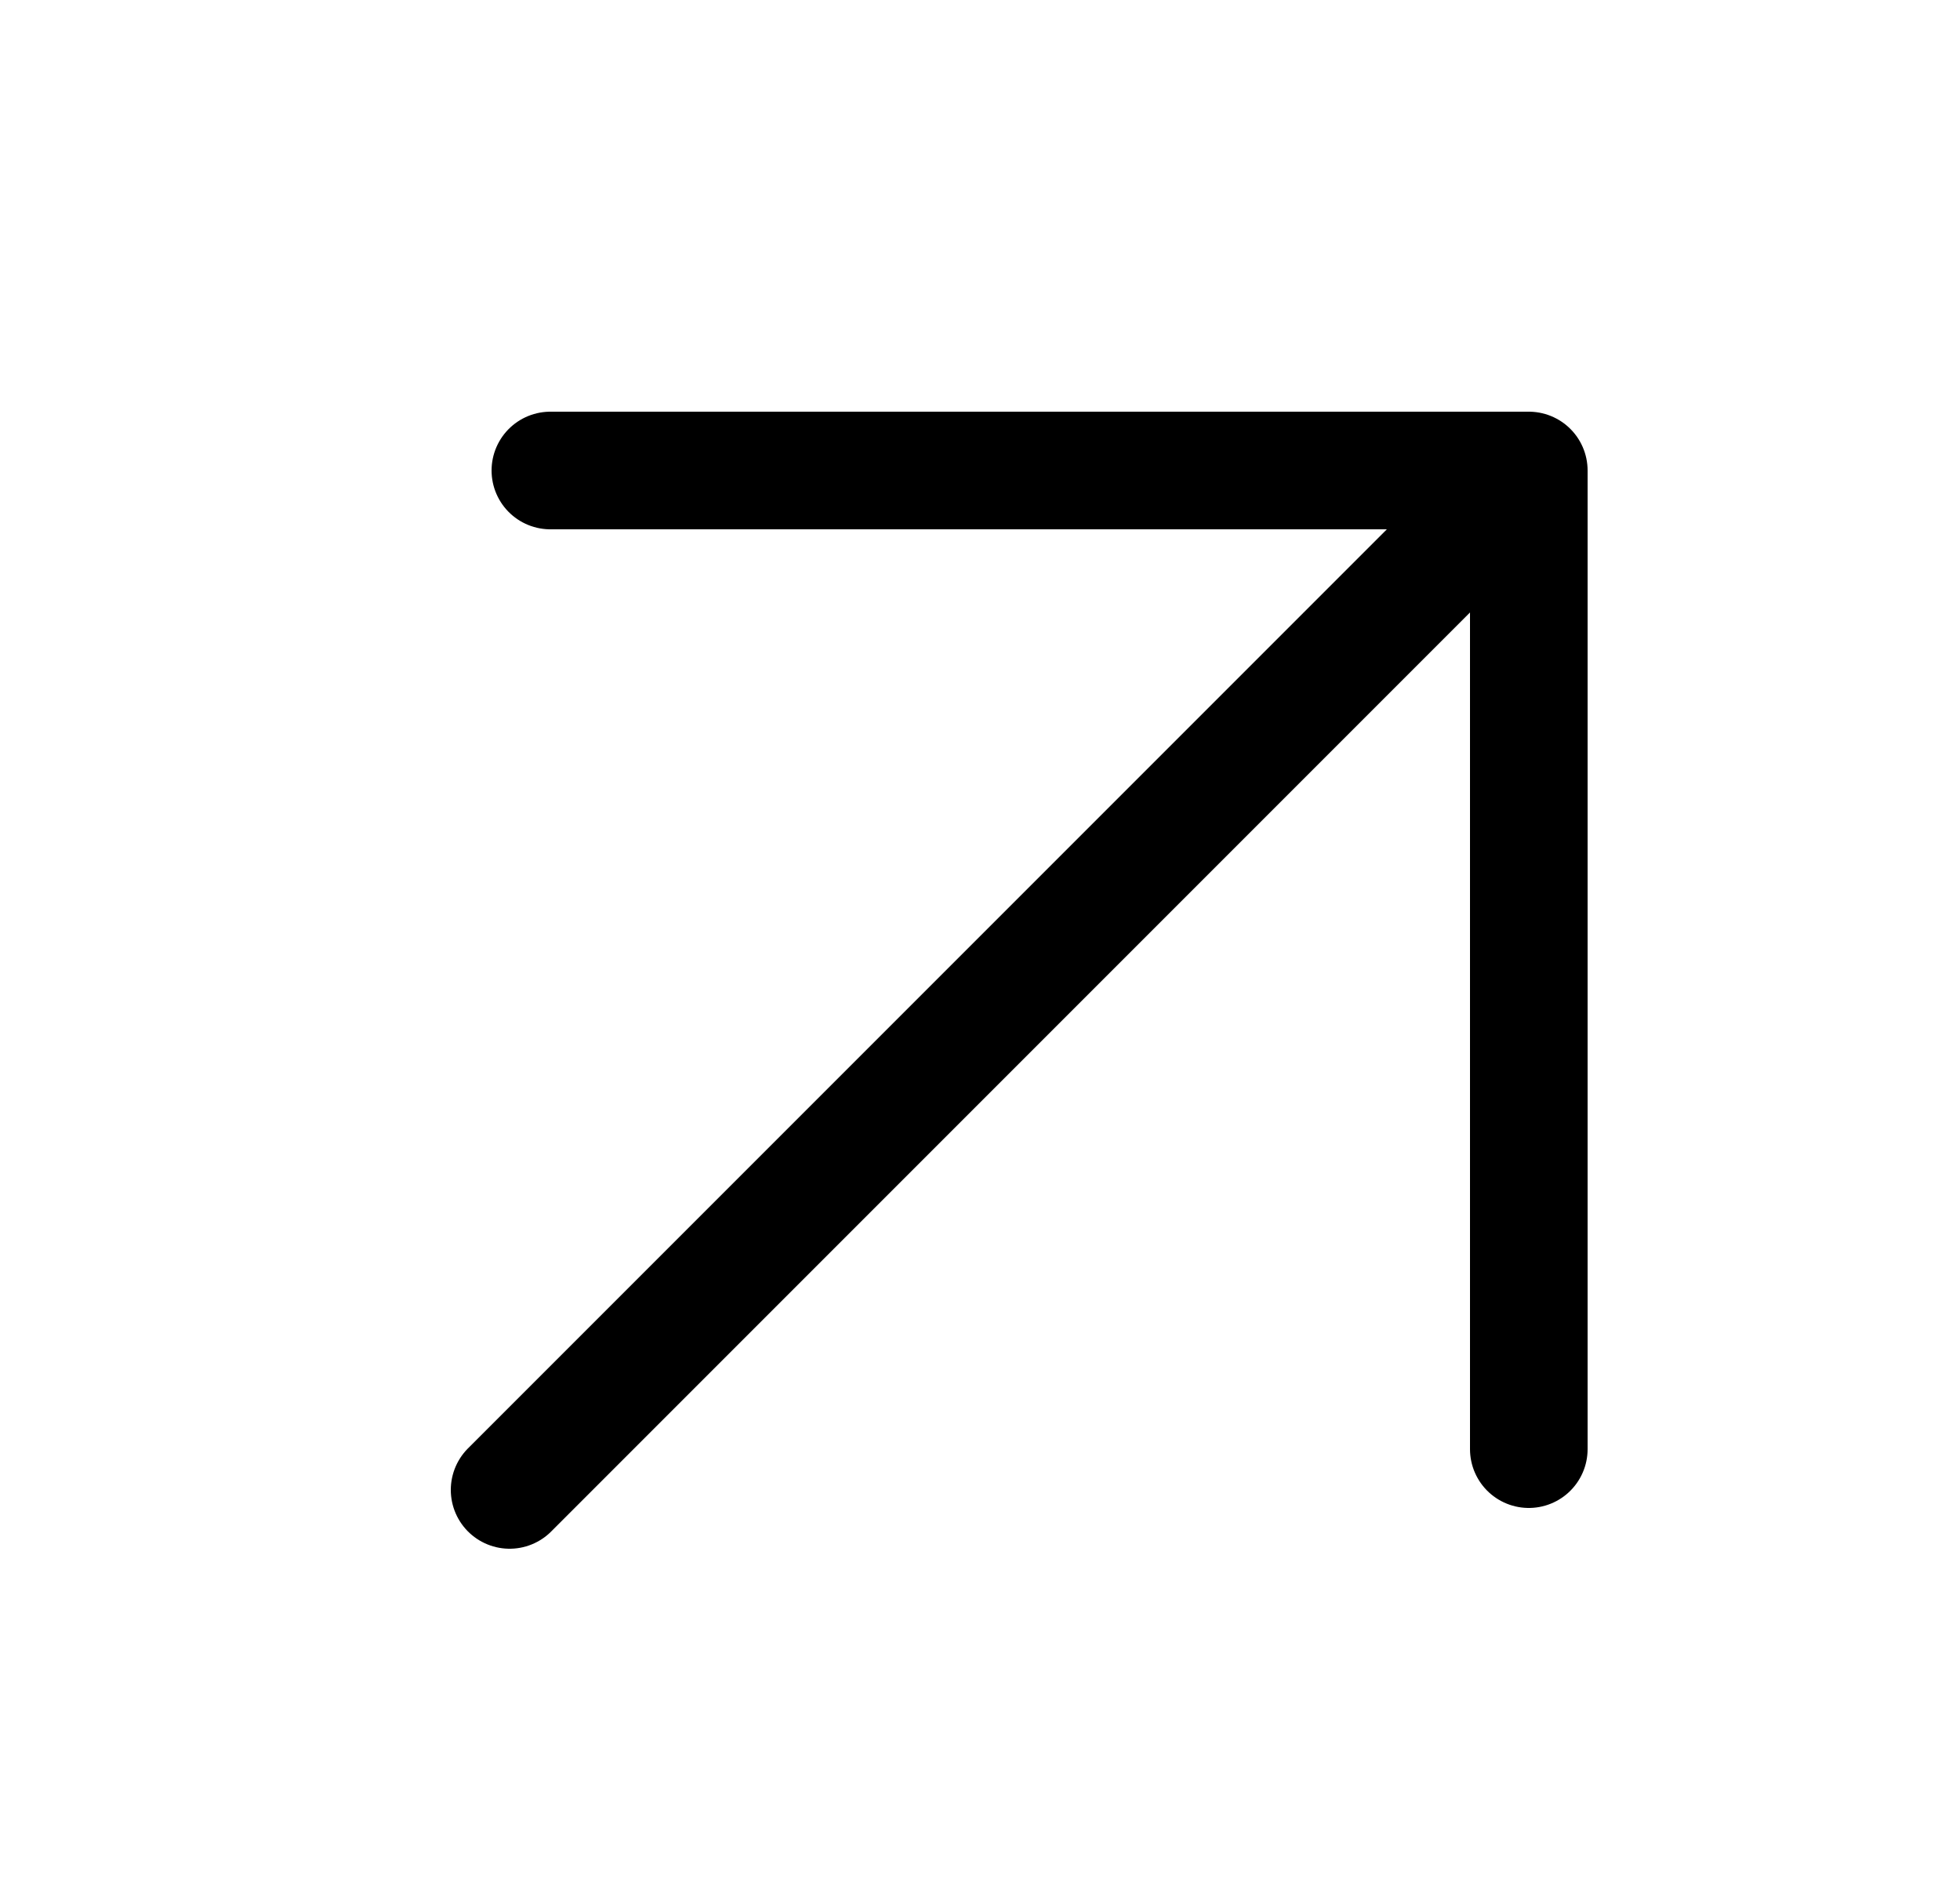
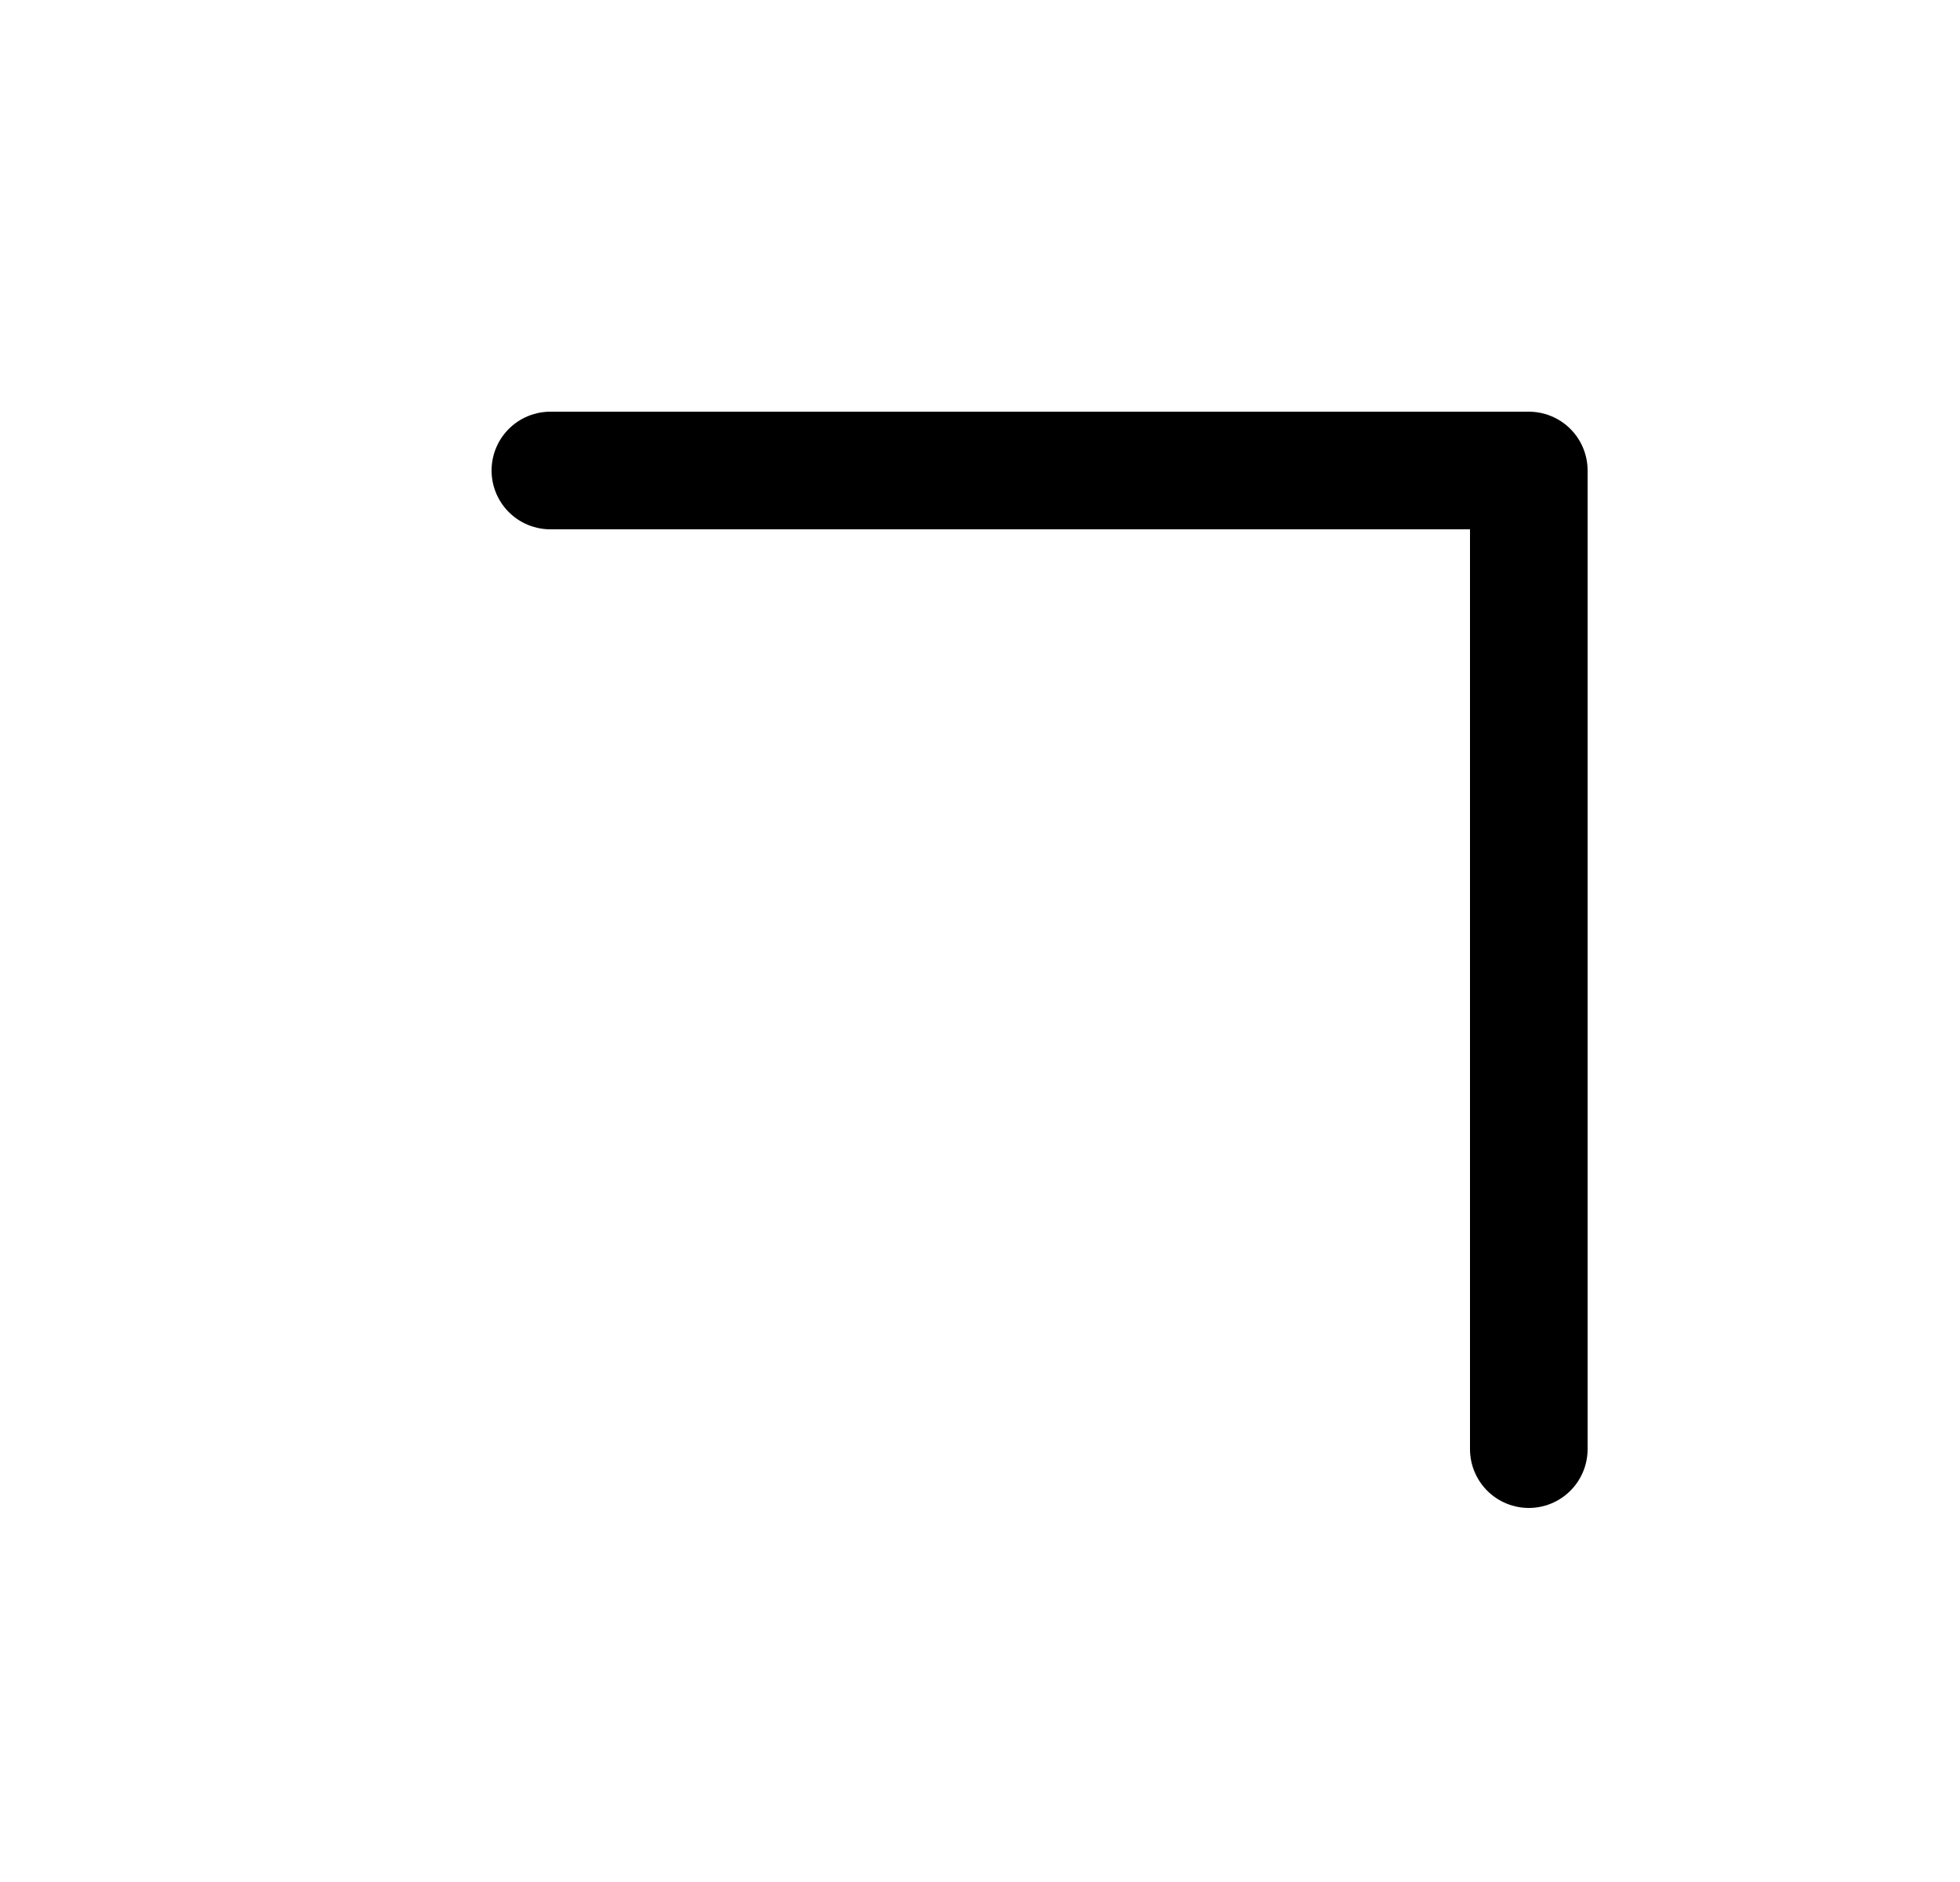
<svg xmlns="http://www.w3.org/2000/svg" viewBox="0 0 25 24" fill="none">
-   <path d="M6.5 19L19.5 6M19.5 6V18.48M19.5 6H7.02" stroke="currentColor" stroke-width="1.5" stroke-linecap="round" stroke-linejoin="round" />
+   <path d="M6.5 19M19.5 6V18.48M19.5 6H7.02" stroke="currentColor" stroke-width="1.5" stroke-linecap="round" stroke-linejoin="round" />
</svg>